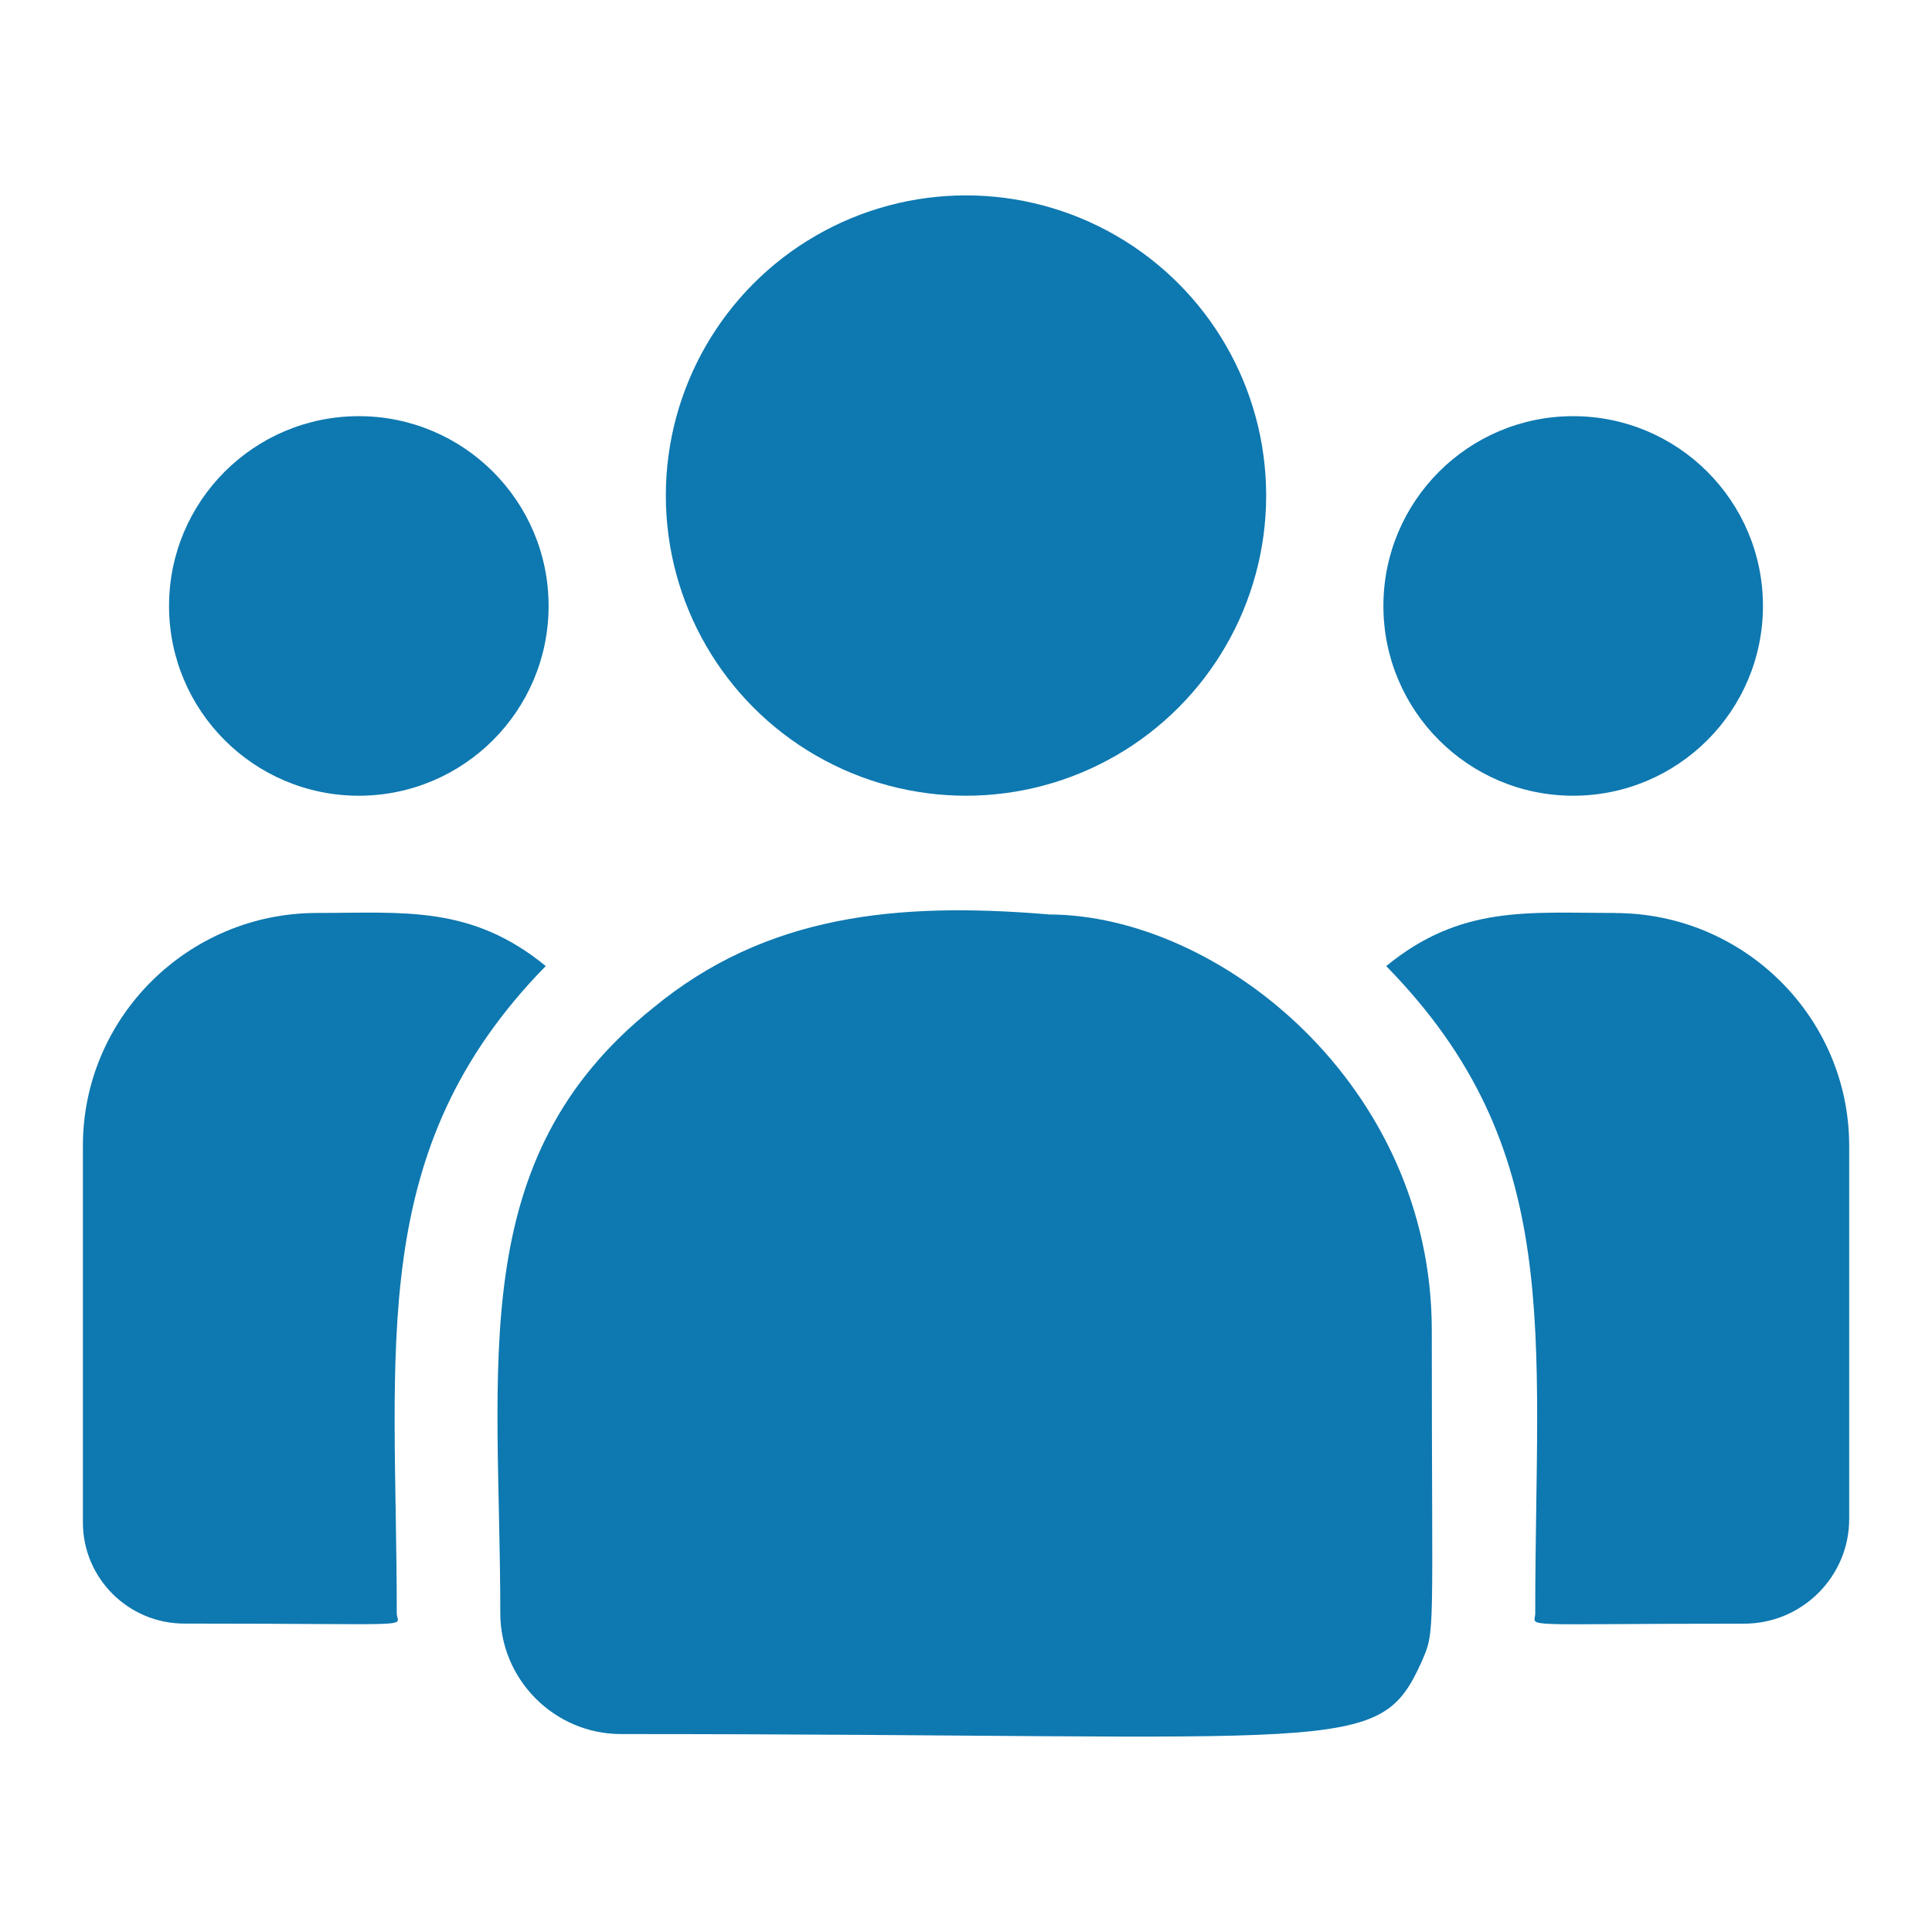
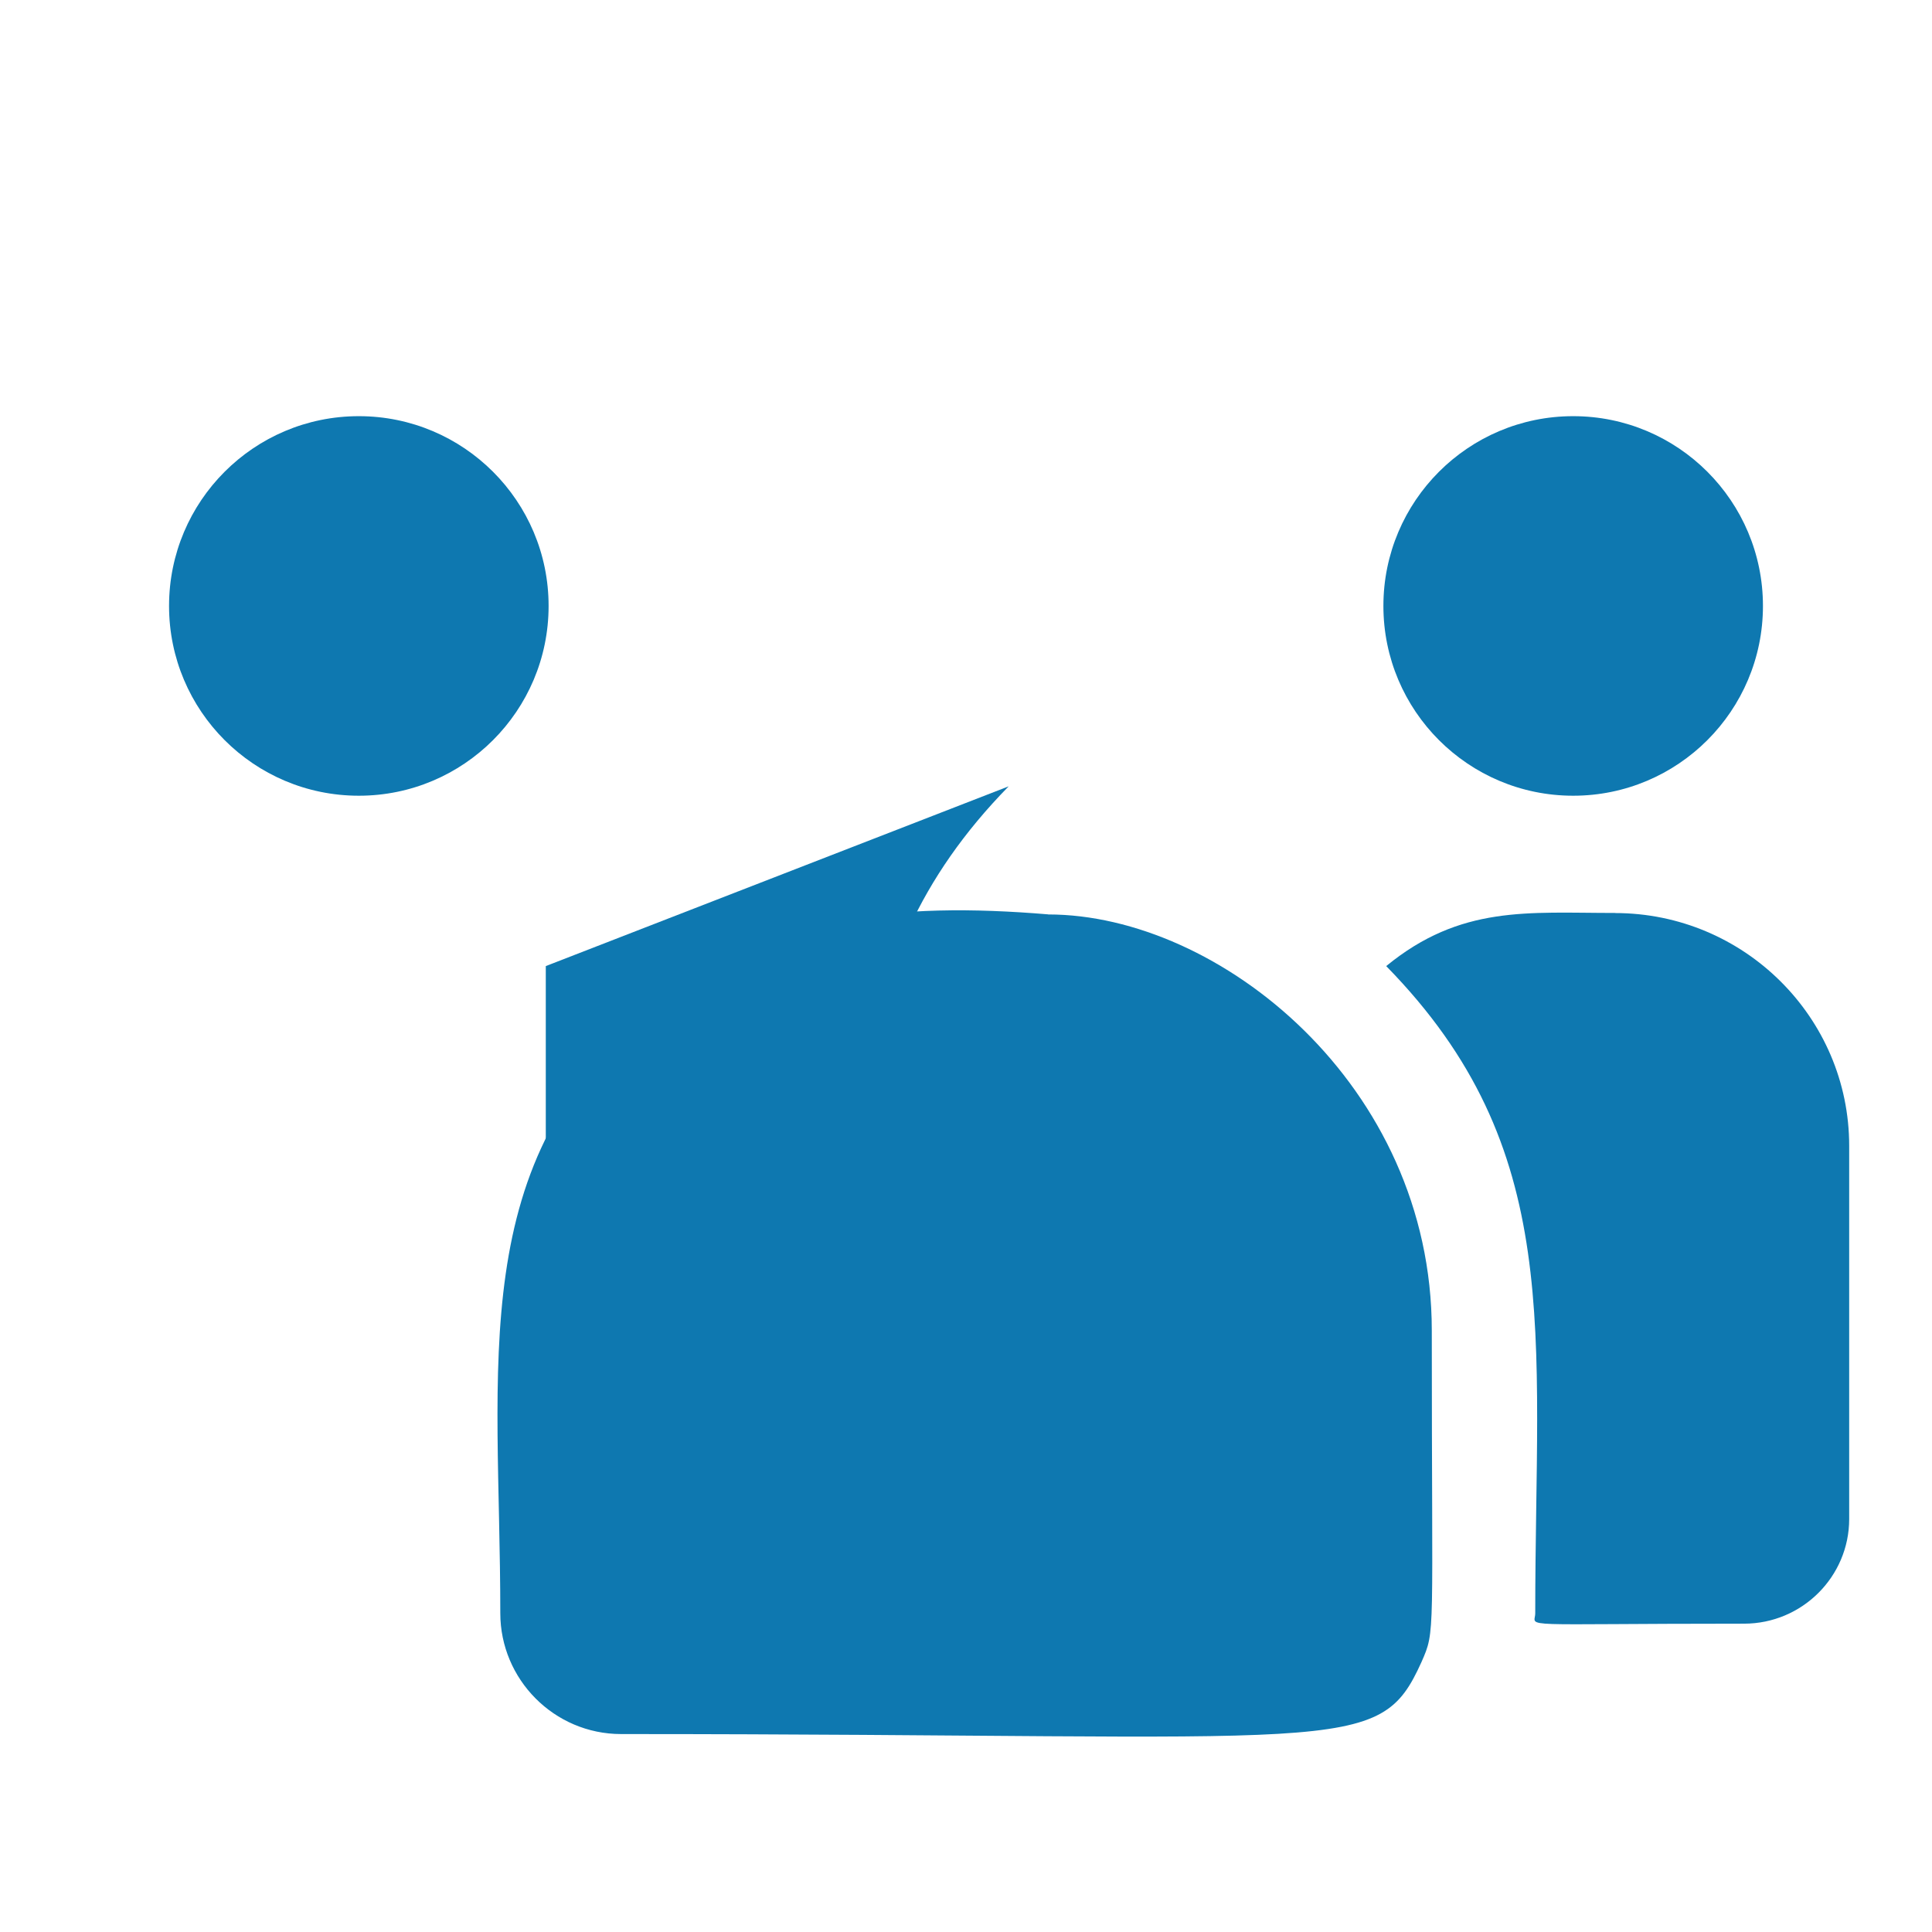
<svg xmlns="http://www.w3.org/2000/svg" id="_圖層_1" data-name="圖層 1" viewBox="0 0 220 220">
  <defs>
    <style>
      .cls-1 {
        fill: #0e78b0;
      }
    </style>
  </defs>
-   <circle class="cls-1" cx="110" cy="56.43" r="34.18" />
  <circle class="cls-1" cx="179.14" cy="69" r="21.61" />
  <circle class="cls-1" cx="40.86" cy="69" r="21.61" />
-   <path class="cls-1" d="M62.15,110.01c-8.5-6.97-16.21-6.05-26.04-6.05-14.71,0-26.67,11.89-26.67,26.51v42.9c0,6.35,5.18,11.51,11.55,11.51,27.51,0,24.19.5,24.19-1.19,0-30.4-3.6-52.69,16.97-73.69Z" />
+   <path class="cls-1" d="M62.15,110.01v42.9c0,6.35,5.18,11.51,11.55,11.51,27.51,0,24.19.5,24.19-1.19,0-30.4-3.6-52.69,16.97-73.69Z" />
  <path class="cls-1" d="M119.35,104.12c-17.18-1.43-32.11.02-44.98,10.65-21.55,17.26-17.4,40.5-17.4,68.93,0,7.52,6.12,13.76,13.76,13.76,82.92,0,86.22,2.67,91.14-8.21,1.61-3.68,1.17-2.51,1.17-37.74,0-27.98-24.23-47.38-43.68-47.38h0Z" />
  <path class="cls-1" d="M183.89,103.96c-9.89,0-17.55-.91-26.04,6.05,20.41,20.84,16.97,41.61,16.97,73.69,0,1.69-2.75,1.19,23.78,1.19,6.6,0,11.97-5.35,11.97-11.92v-42.49c0-14.62-11.97-26.51-26.67-26.51Z" />
</svg>